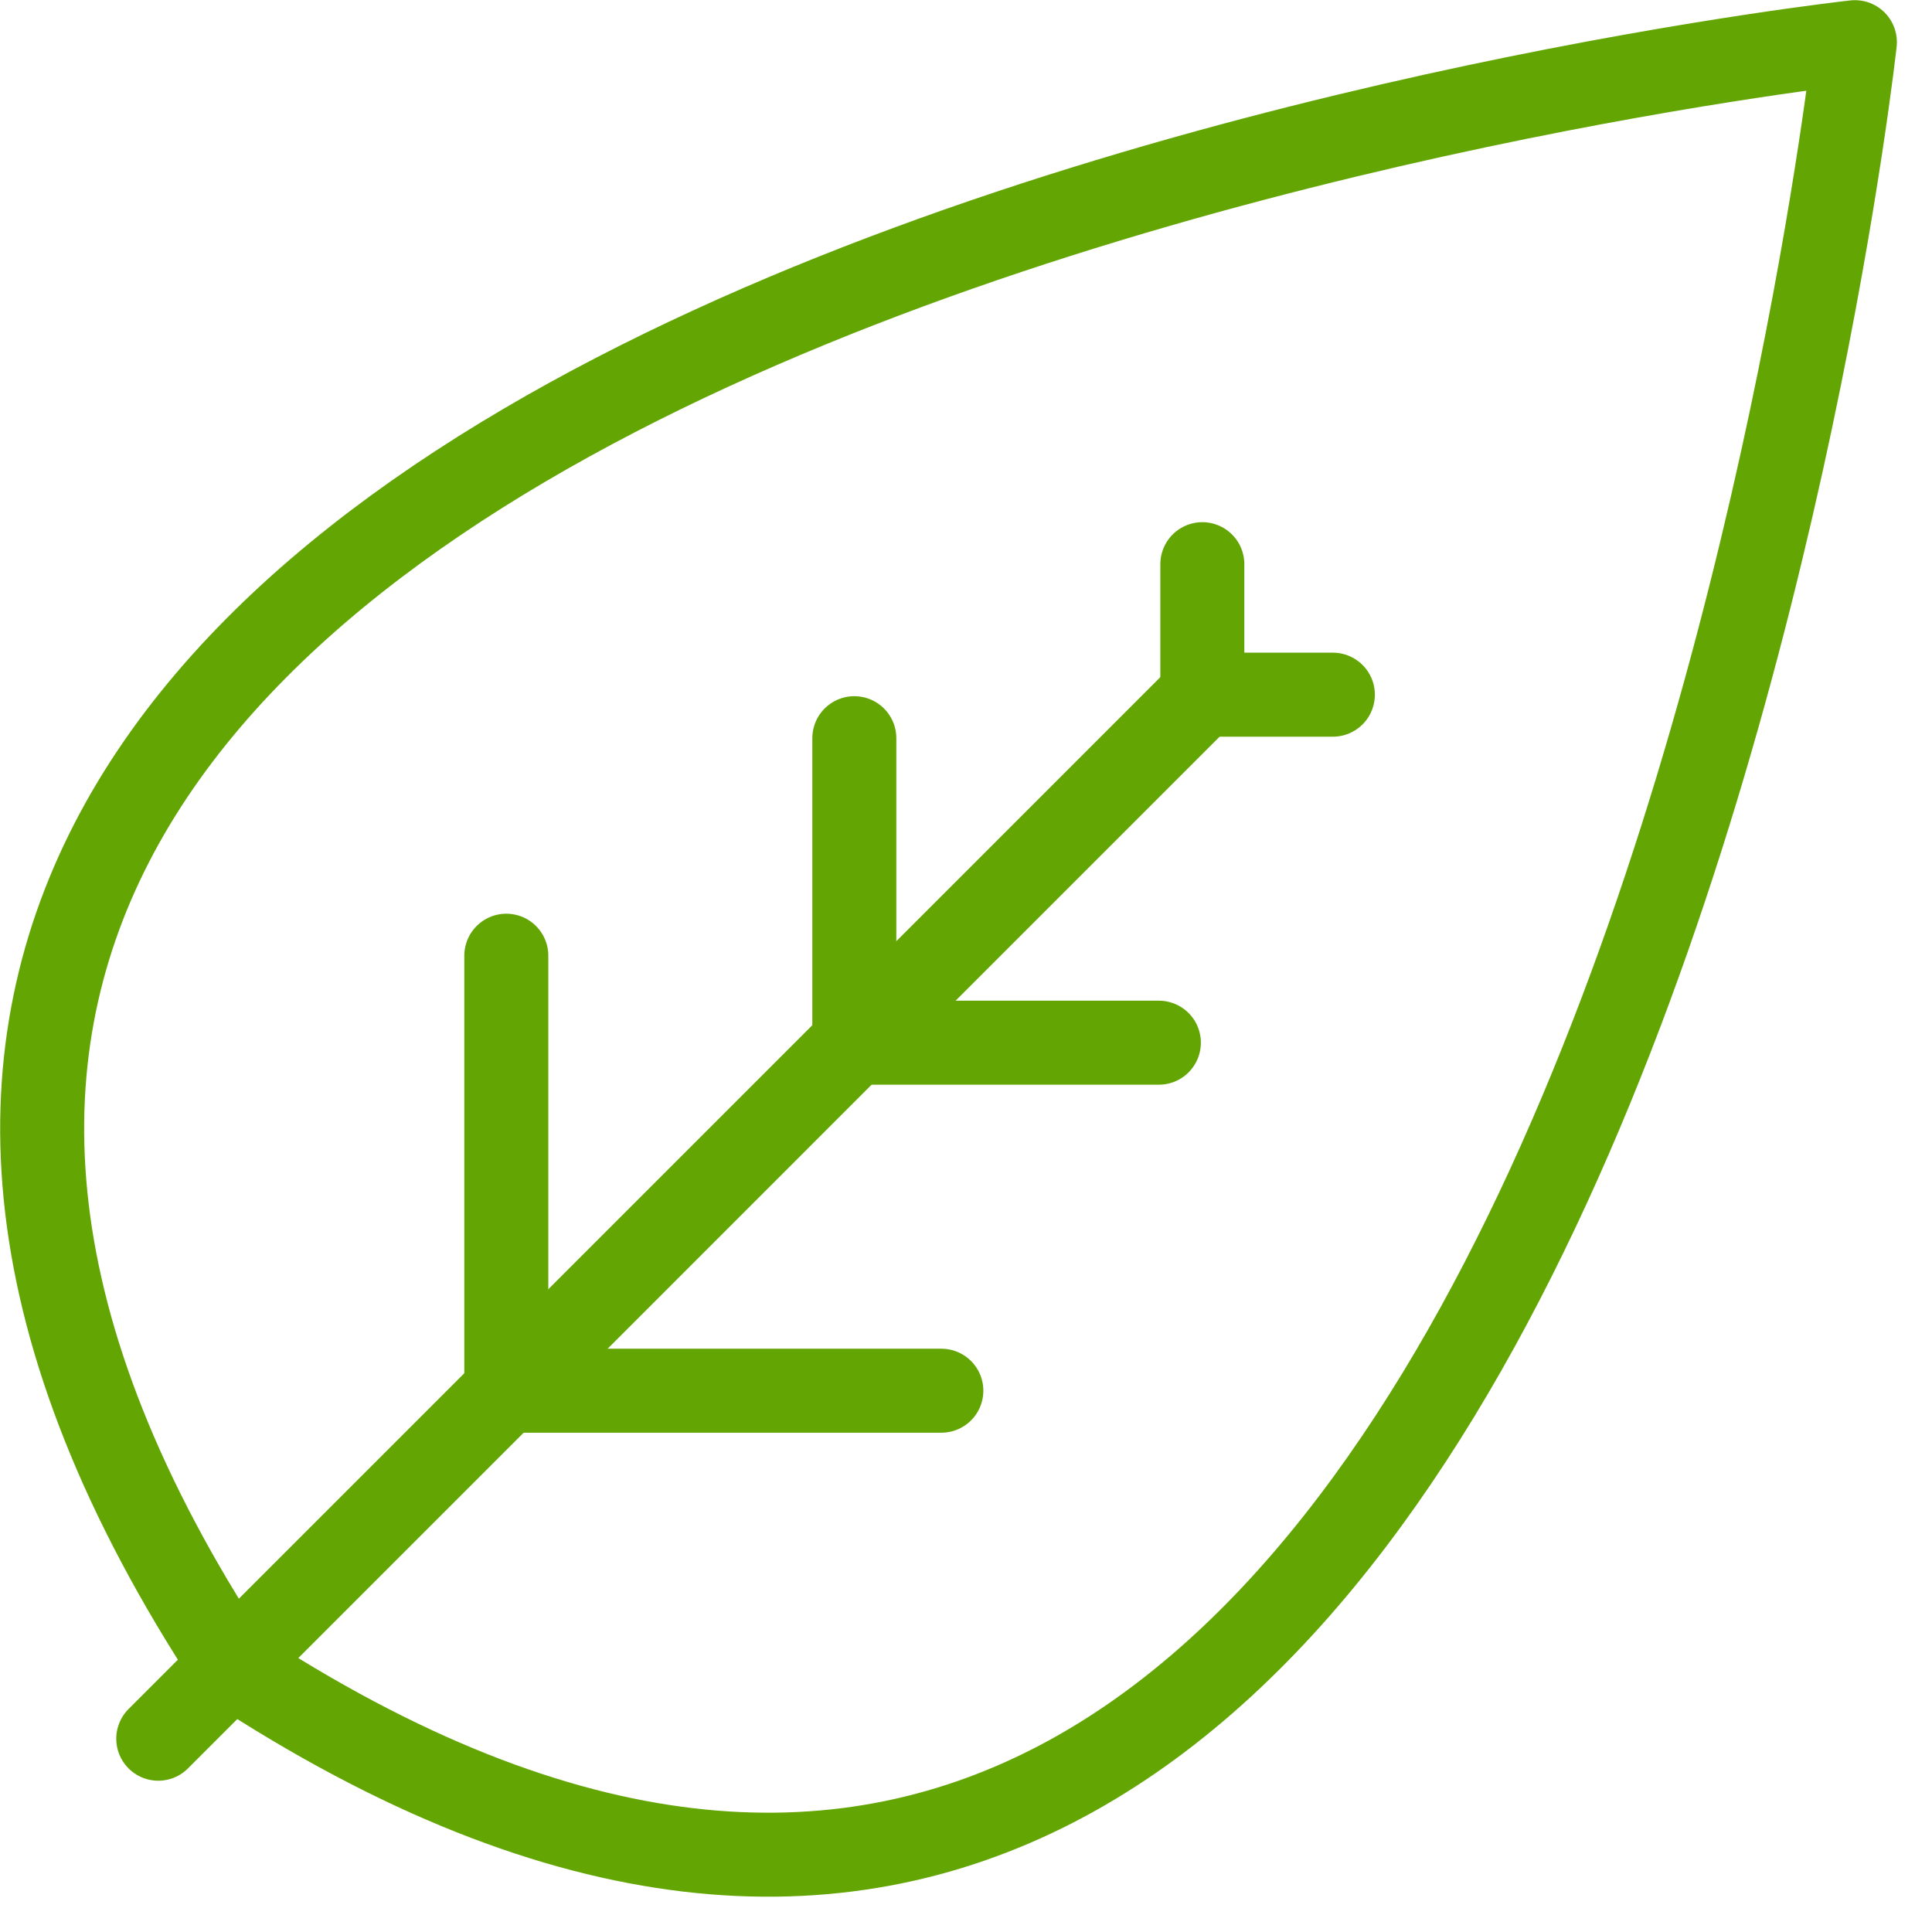
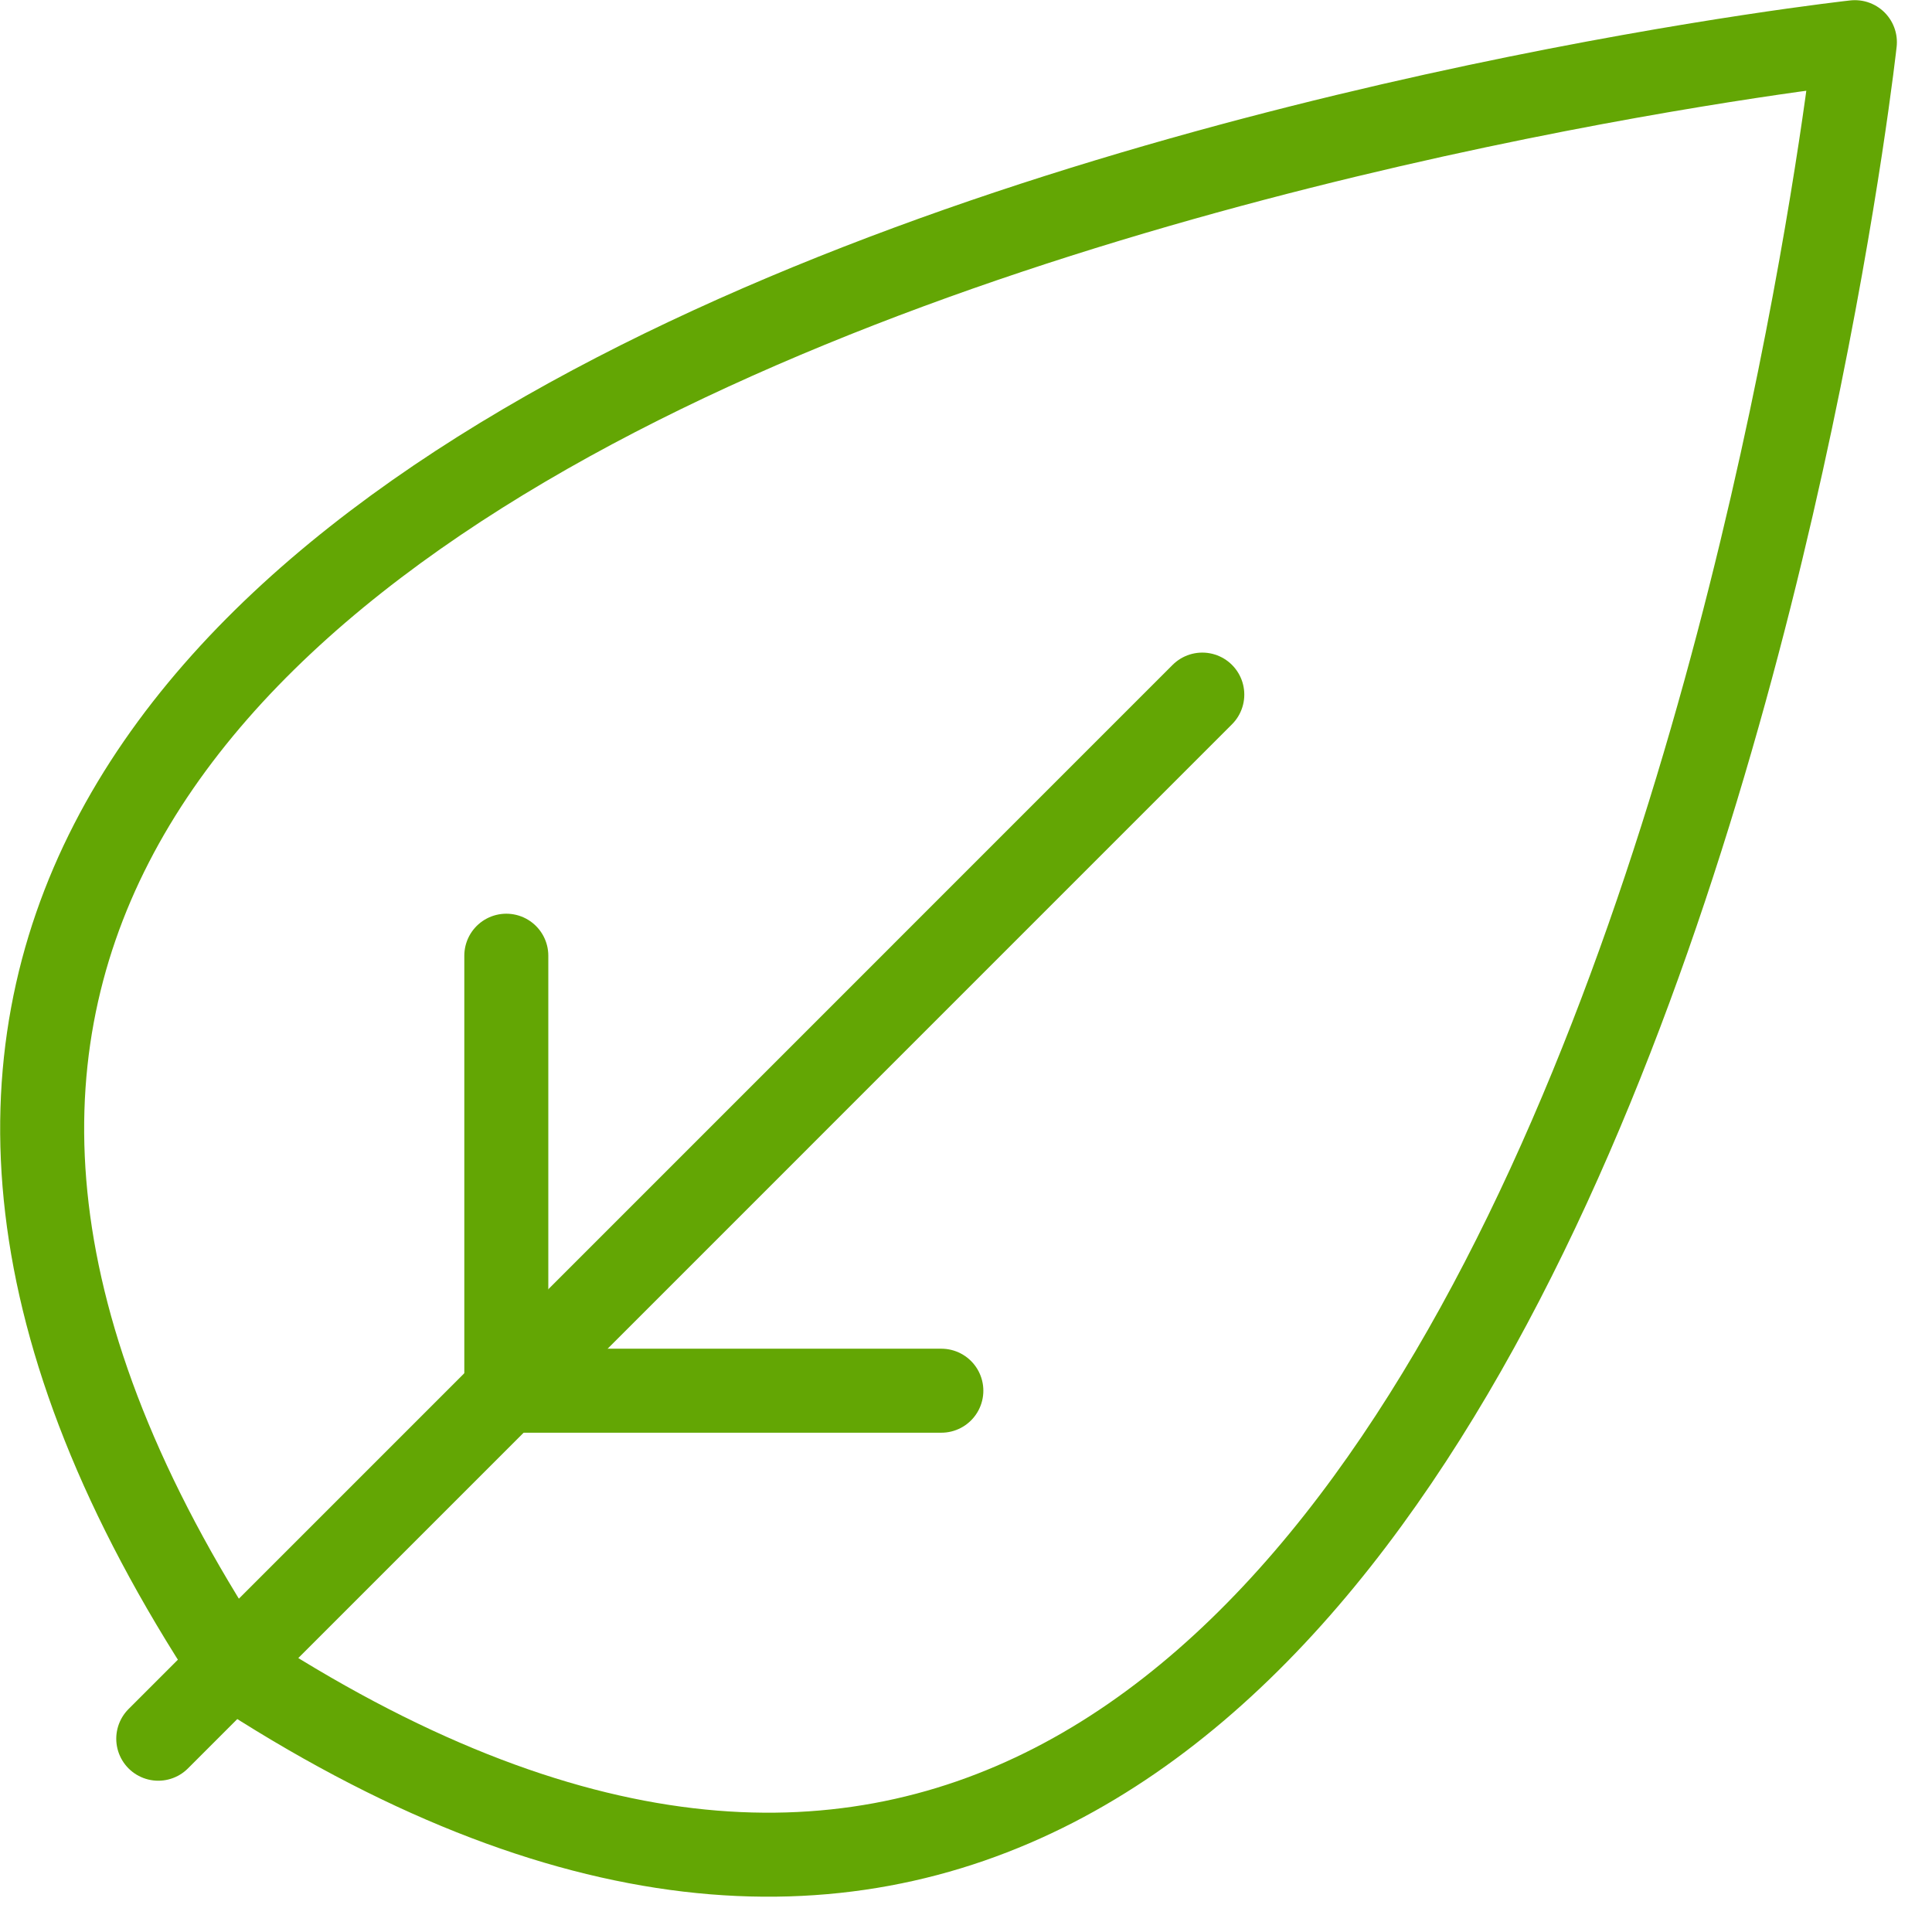
<svg xmlns="http://www.w3.org/2000/svg" width="46px" height="46px" viewBox="0 0 46 46" version="1.1">
  <title>ecologico-medioambiental</title>
  <desc>Created with Sketch.</desc>
  <defs />
  <g id="Page-1" stroke="none" stroke-width="1" fill="none" fill-rule="evenodd" stroke-linecap="round" stroke-linejoin="round">
    <g id="SPANISH_ICONS_5" transform="translate(-380, -414)" stroke="#63A604" stroke-width="2">
      <g id="ecologico-medioambiental" transform="translate(381, 415)">
        <path d="M27.626,15.538 L2.768,40.398" id="Stroke-1" />
        <path d="M43.164,0.004 C43.164,0.004 36.601,59.738 4.511,38.652 C-16.574,6.564 43.164,0.004 43.164,0.004 L43.164,0.004 Z" id="Stroke-3" />
        <polyline id="Stroke-5" points="21.413 32.112 11.055 32.112 11.055 21.755" />
-         <polyline id="Stroke-7" points="26.592 23.826 19.341 23.826 19.341 16.576" />
-         <polyline id="Stroke-9" points="30.735 15.54 27.627 15.54 27.627 12.433" />
      </g>
    </g>
  </g>
</svg>